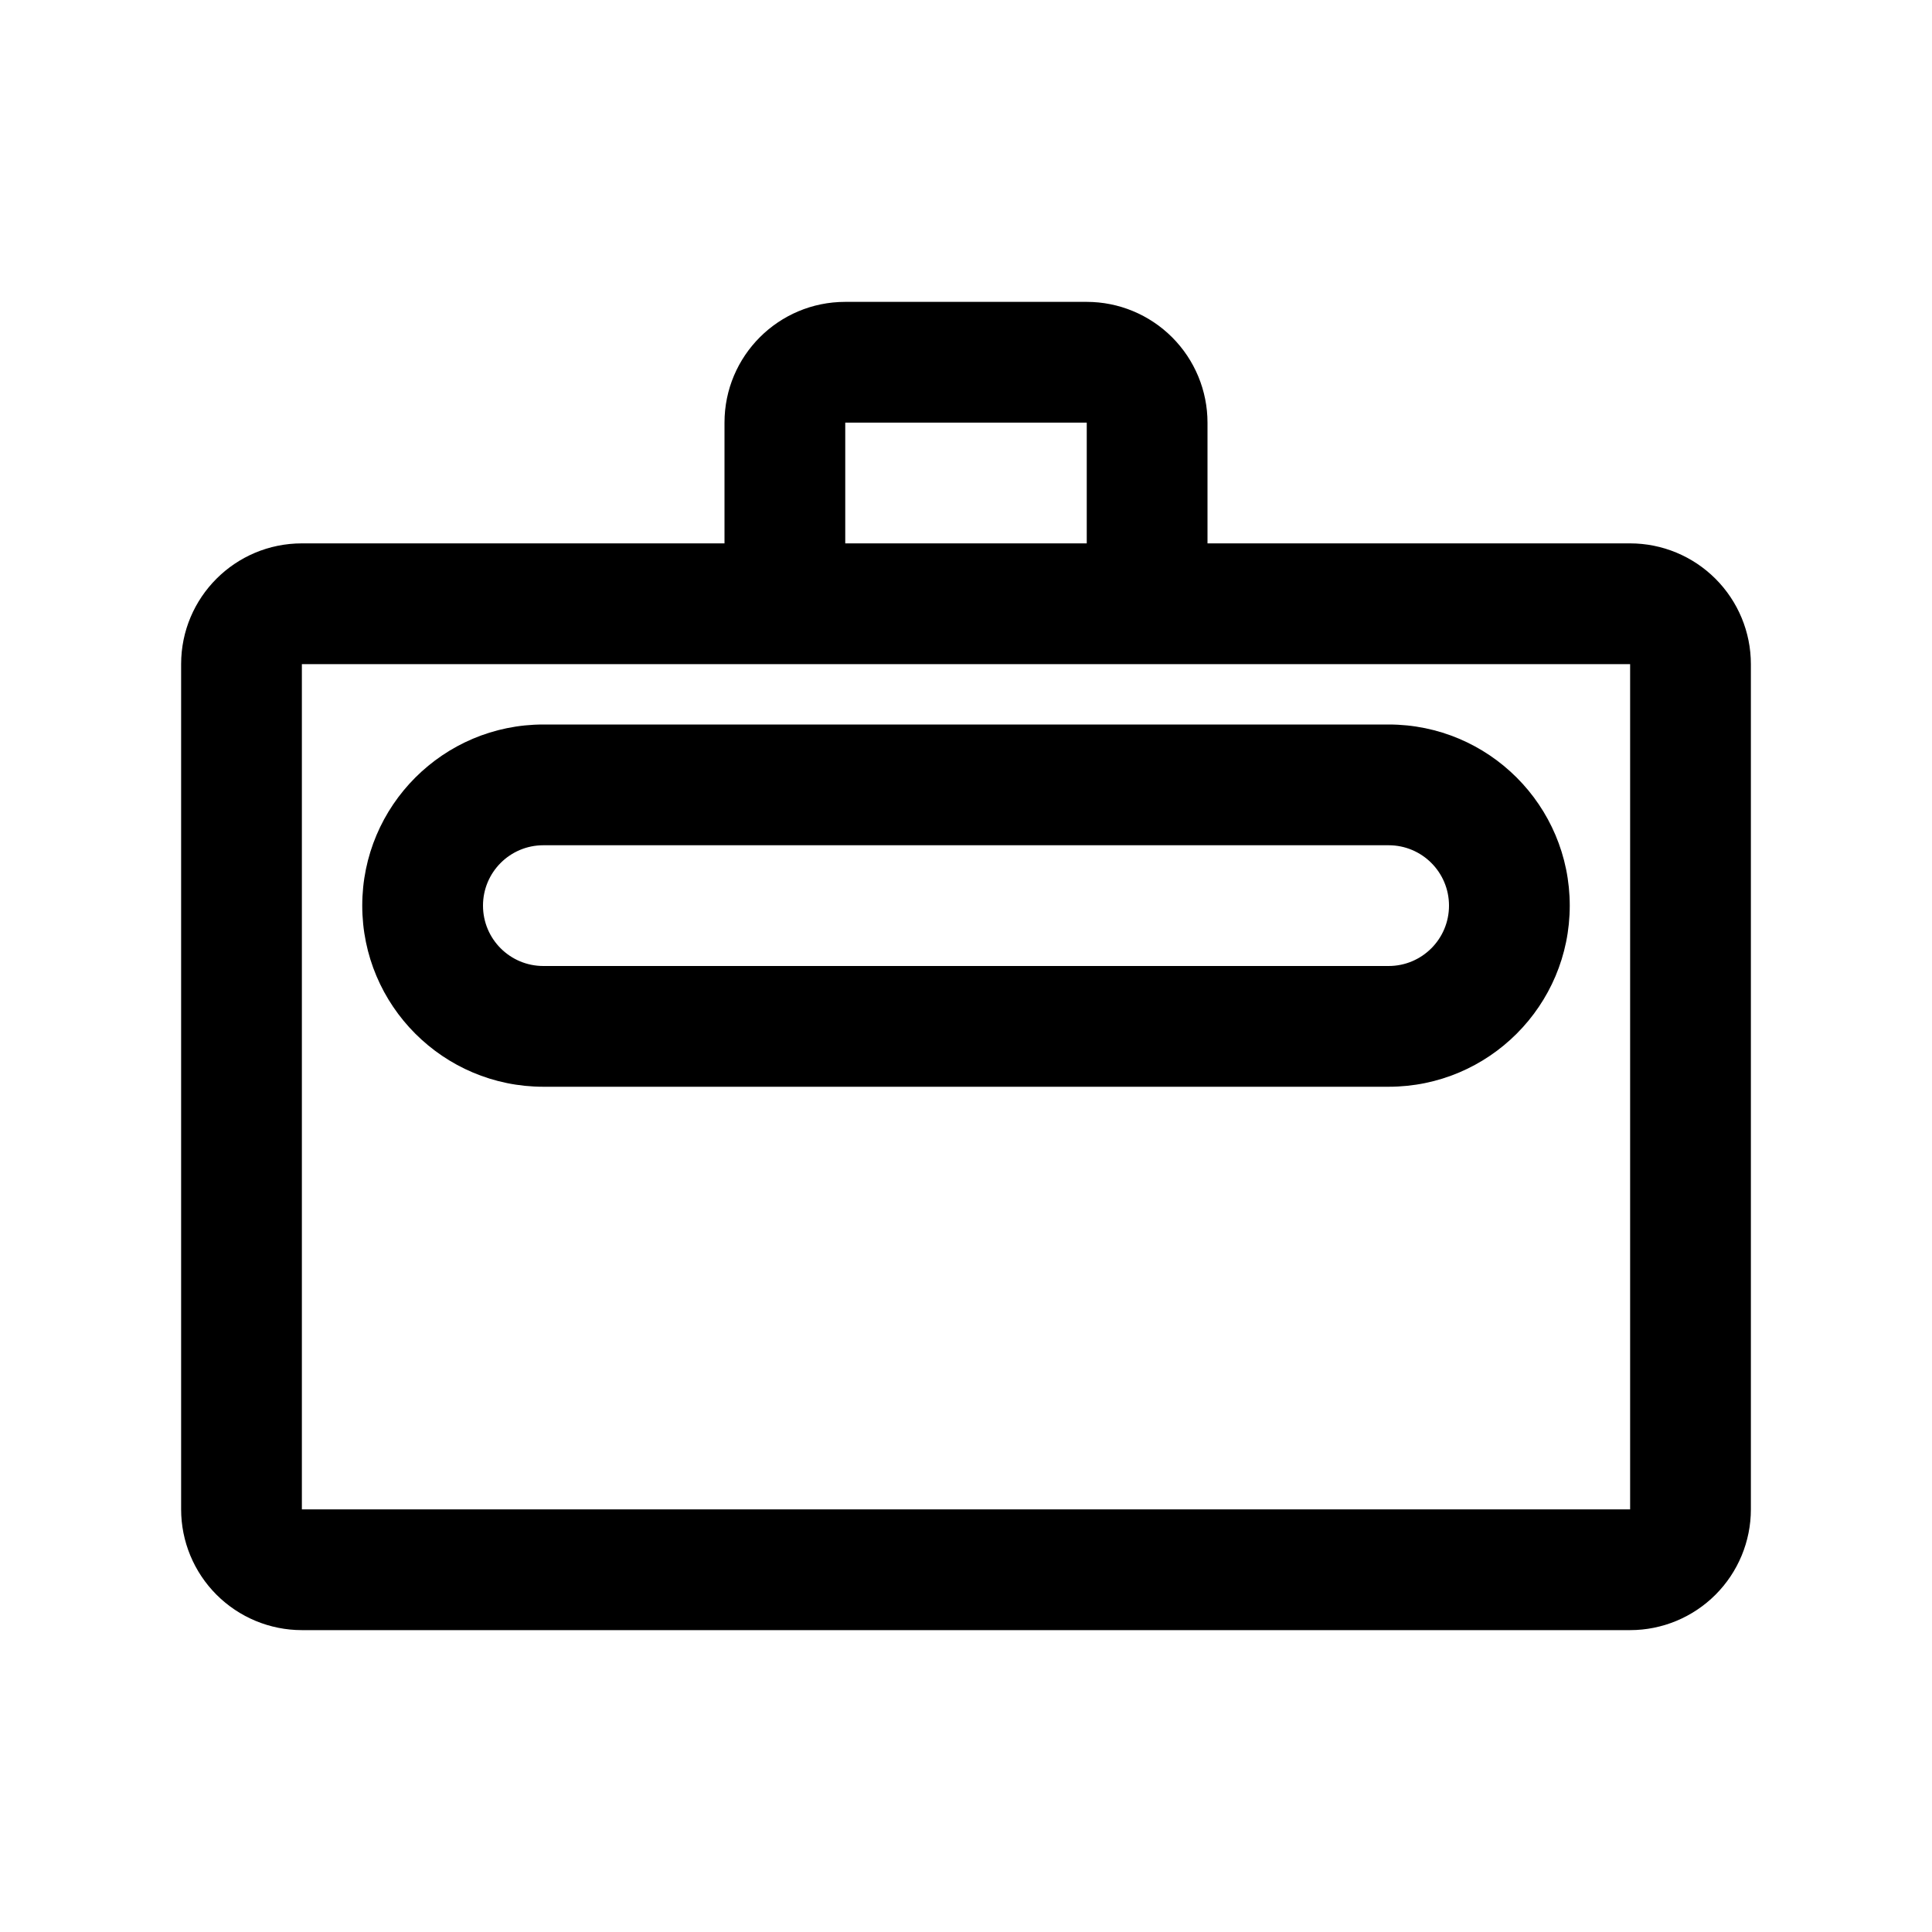
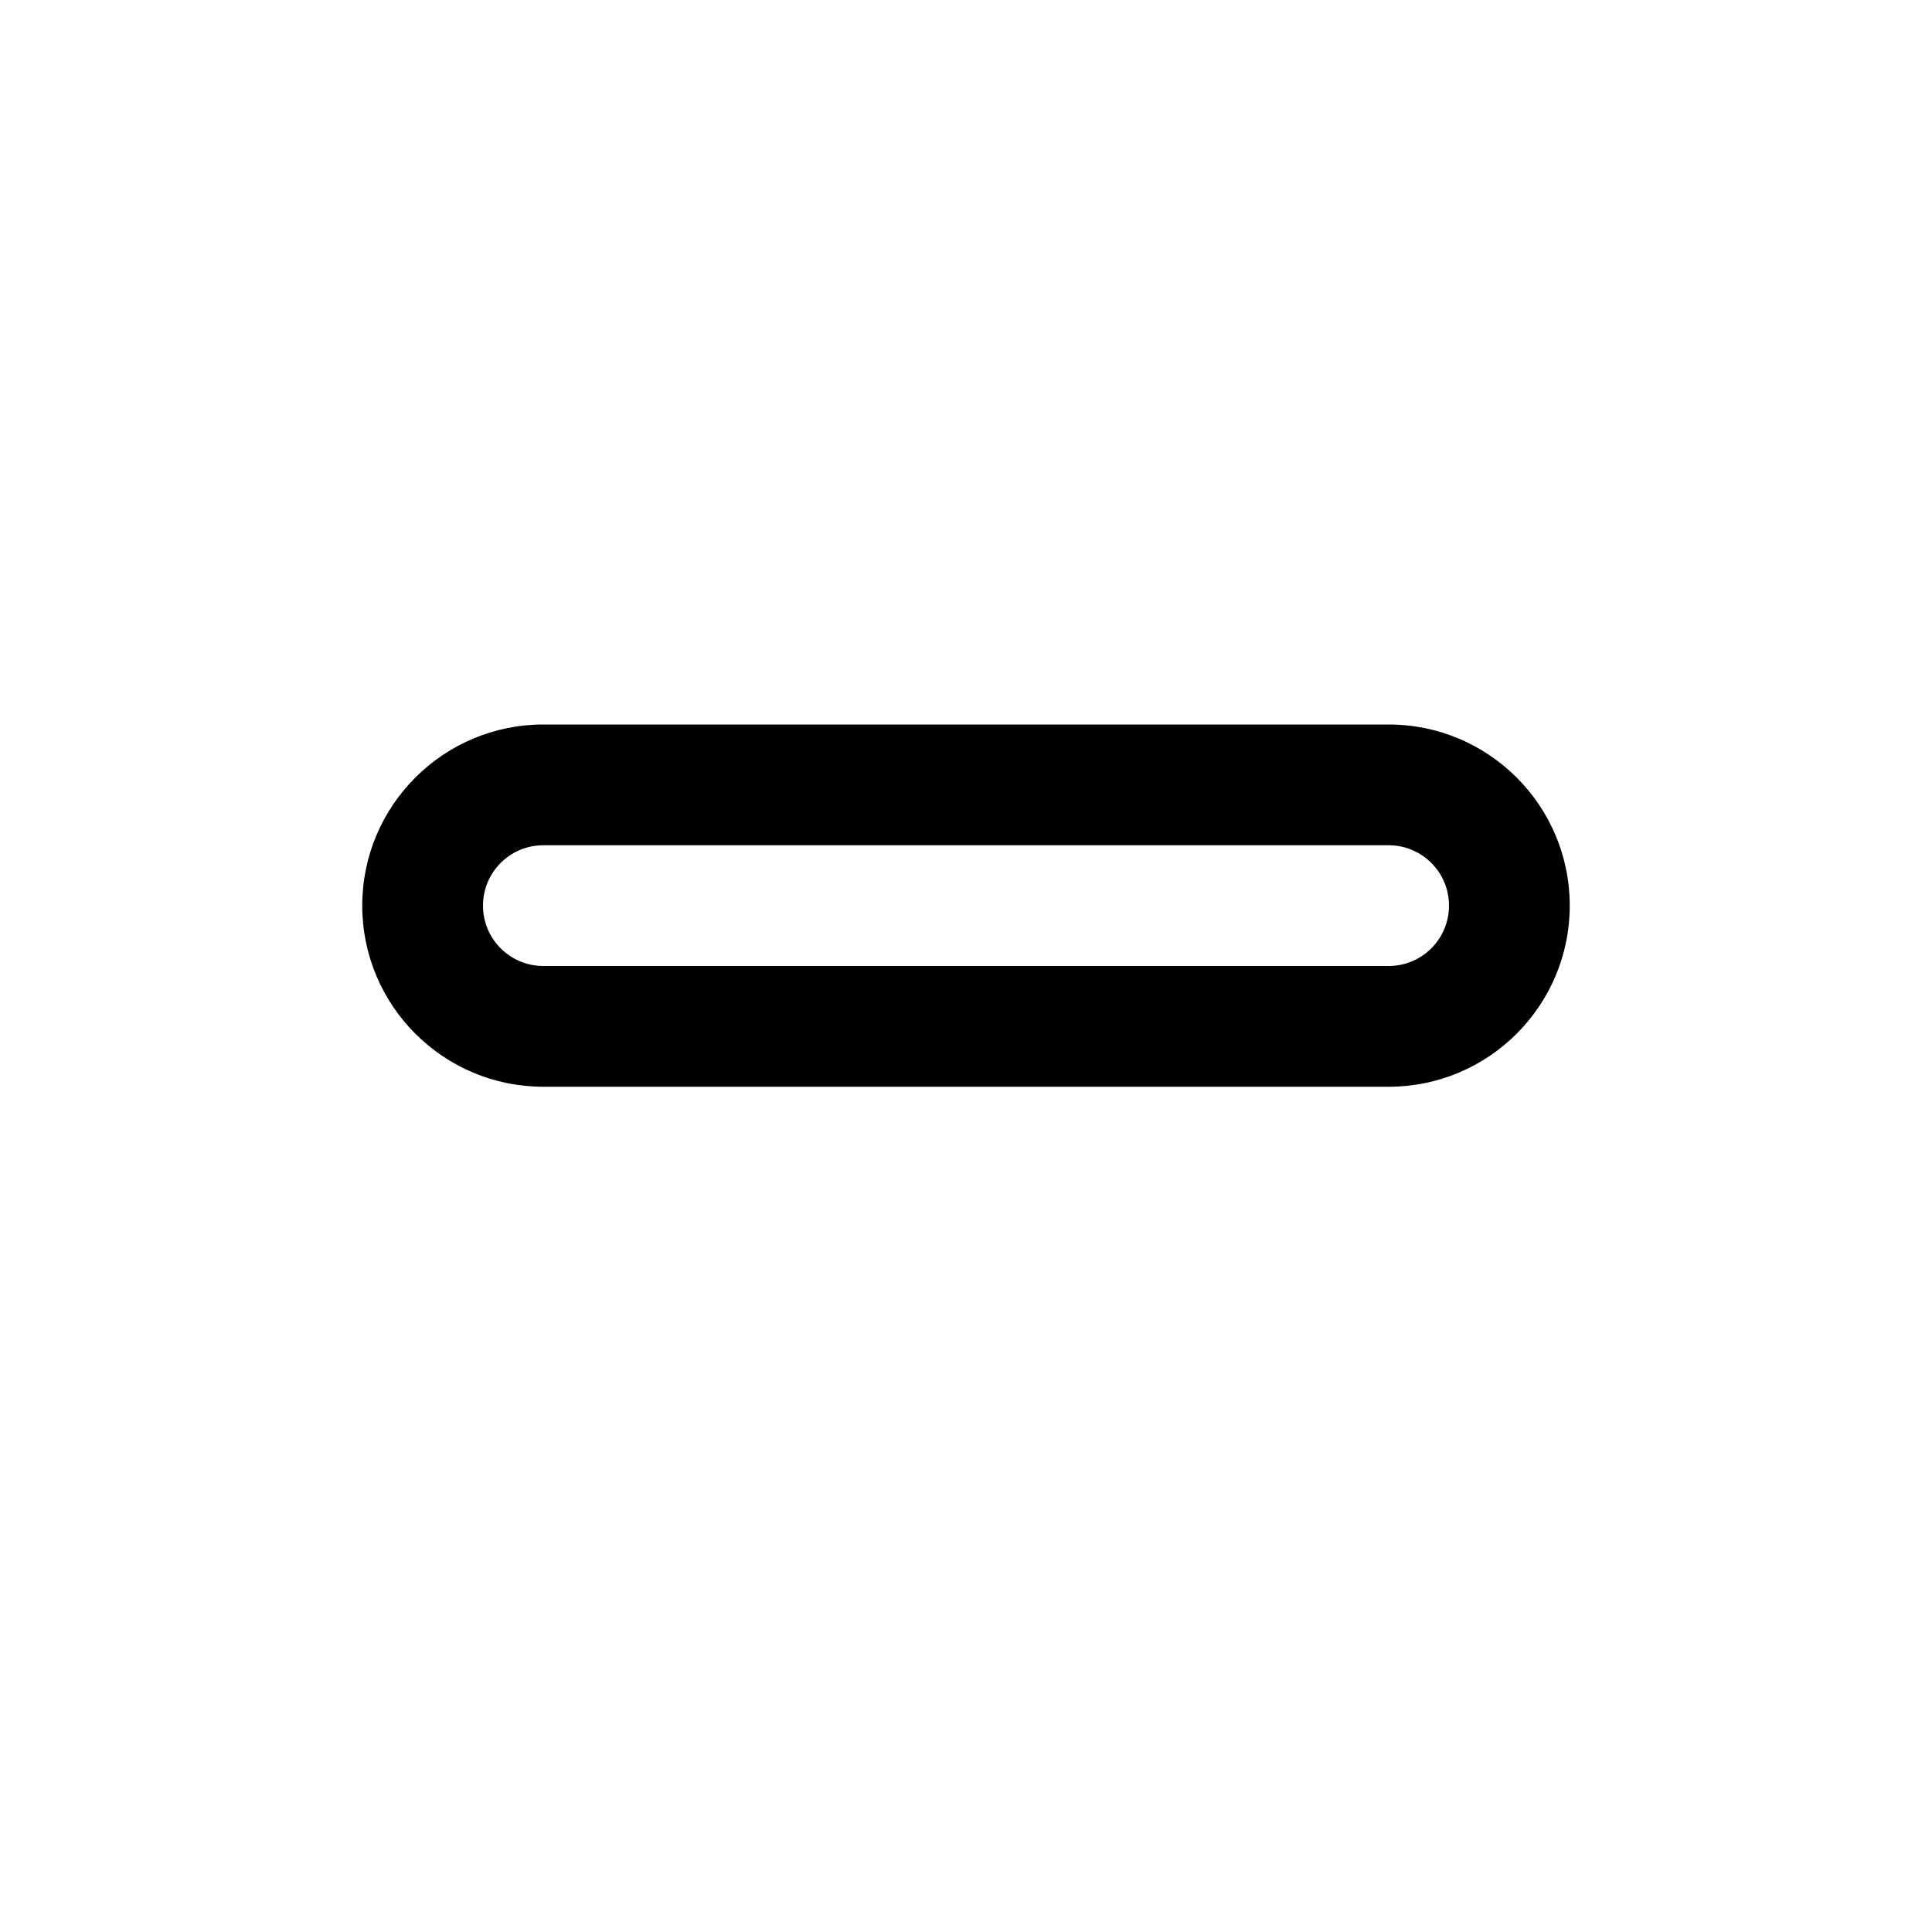
<svg xmlns="http://www.w3.org/2000/svg" viewBox="0 0 100 100" fill-rule="evenodd">
-   <path d="m84.375 28.125h-21.875v-6.25c0-1.656-0.66-3.246-1.832-4.418s-2.762-1.832-4.418-1.832h-12.5c-3.453 0-6.25 2.797-6.25 6.25v6.25h-21.875c-3.453 0-6.25 2.797-6.25 6.25v43.75c0 1.656 0.66 3.246 1.832 4.418s2.762 1.832 4.418 1.832h68.75c1.656 0 3.246-0.66 4.418-1.832s1.832-2.762 1.832-4.418v-43.75c0-1.656-0.66-3.246-1.832-4.418s-2.762-1.832-4.418-1.832zm-40.625-6.25h12.5v6.25h-12.5zm-28.125 56.25v-43.75h68.75v43.75z" />
-   <path d="m71.875 37.5h-43.75c-5.176 0-9.375 4.199-9.375 9.375s4.199 9.375 9.375 9.375h43.75c5.176 0 9.375-4.199 9.375-9.375s-4.199-9.375-9.375-9.375zm0 12.5h-43.75c-1.727 0-3.125-1.398-3.125-3.125s1.398-3.125 3.125-3.125h43.75c1.727 0 3.125 1.398 3.125 3.125s-1.398 3.125-3.125 3.125z" />
+   <path d="m71.875 37.5h-43.75c-5.176 0-9.375 4.199-9.375 9.375s4.199 9.375 9.375 9.375h43.75c5.176 0 9.375-4.199 9.375-9.375s-4.199-9.375-9.375-9.375m0 12.5h-43.75c-1.727 0-3.125-1.398-3.125-3.125s1.398-3.125 3.125-3.125h43.75c1.727 0 3.125 1.398 3.125 3.125s-1.398 3.125-3.125 3.125z" />
</svg>